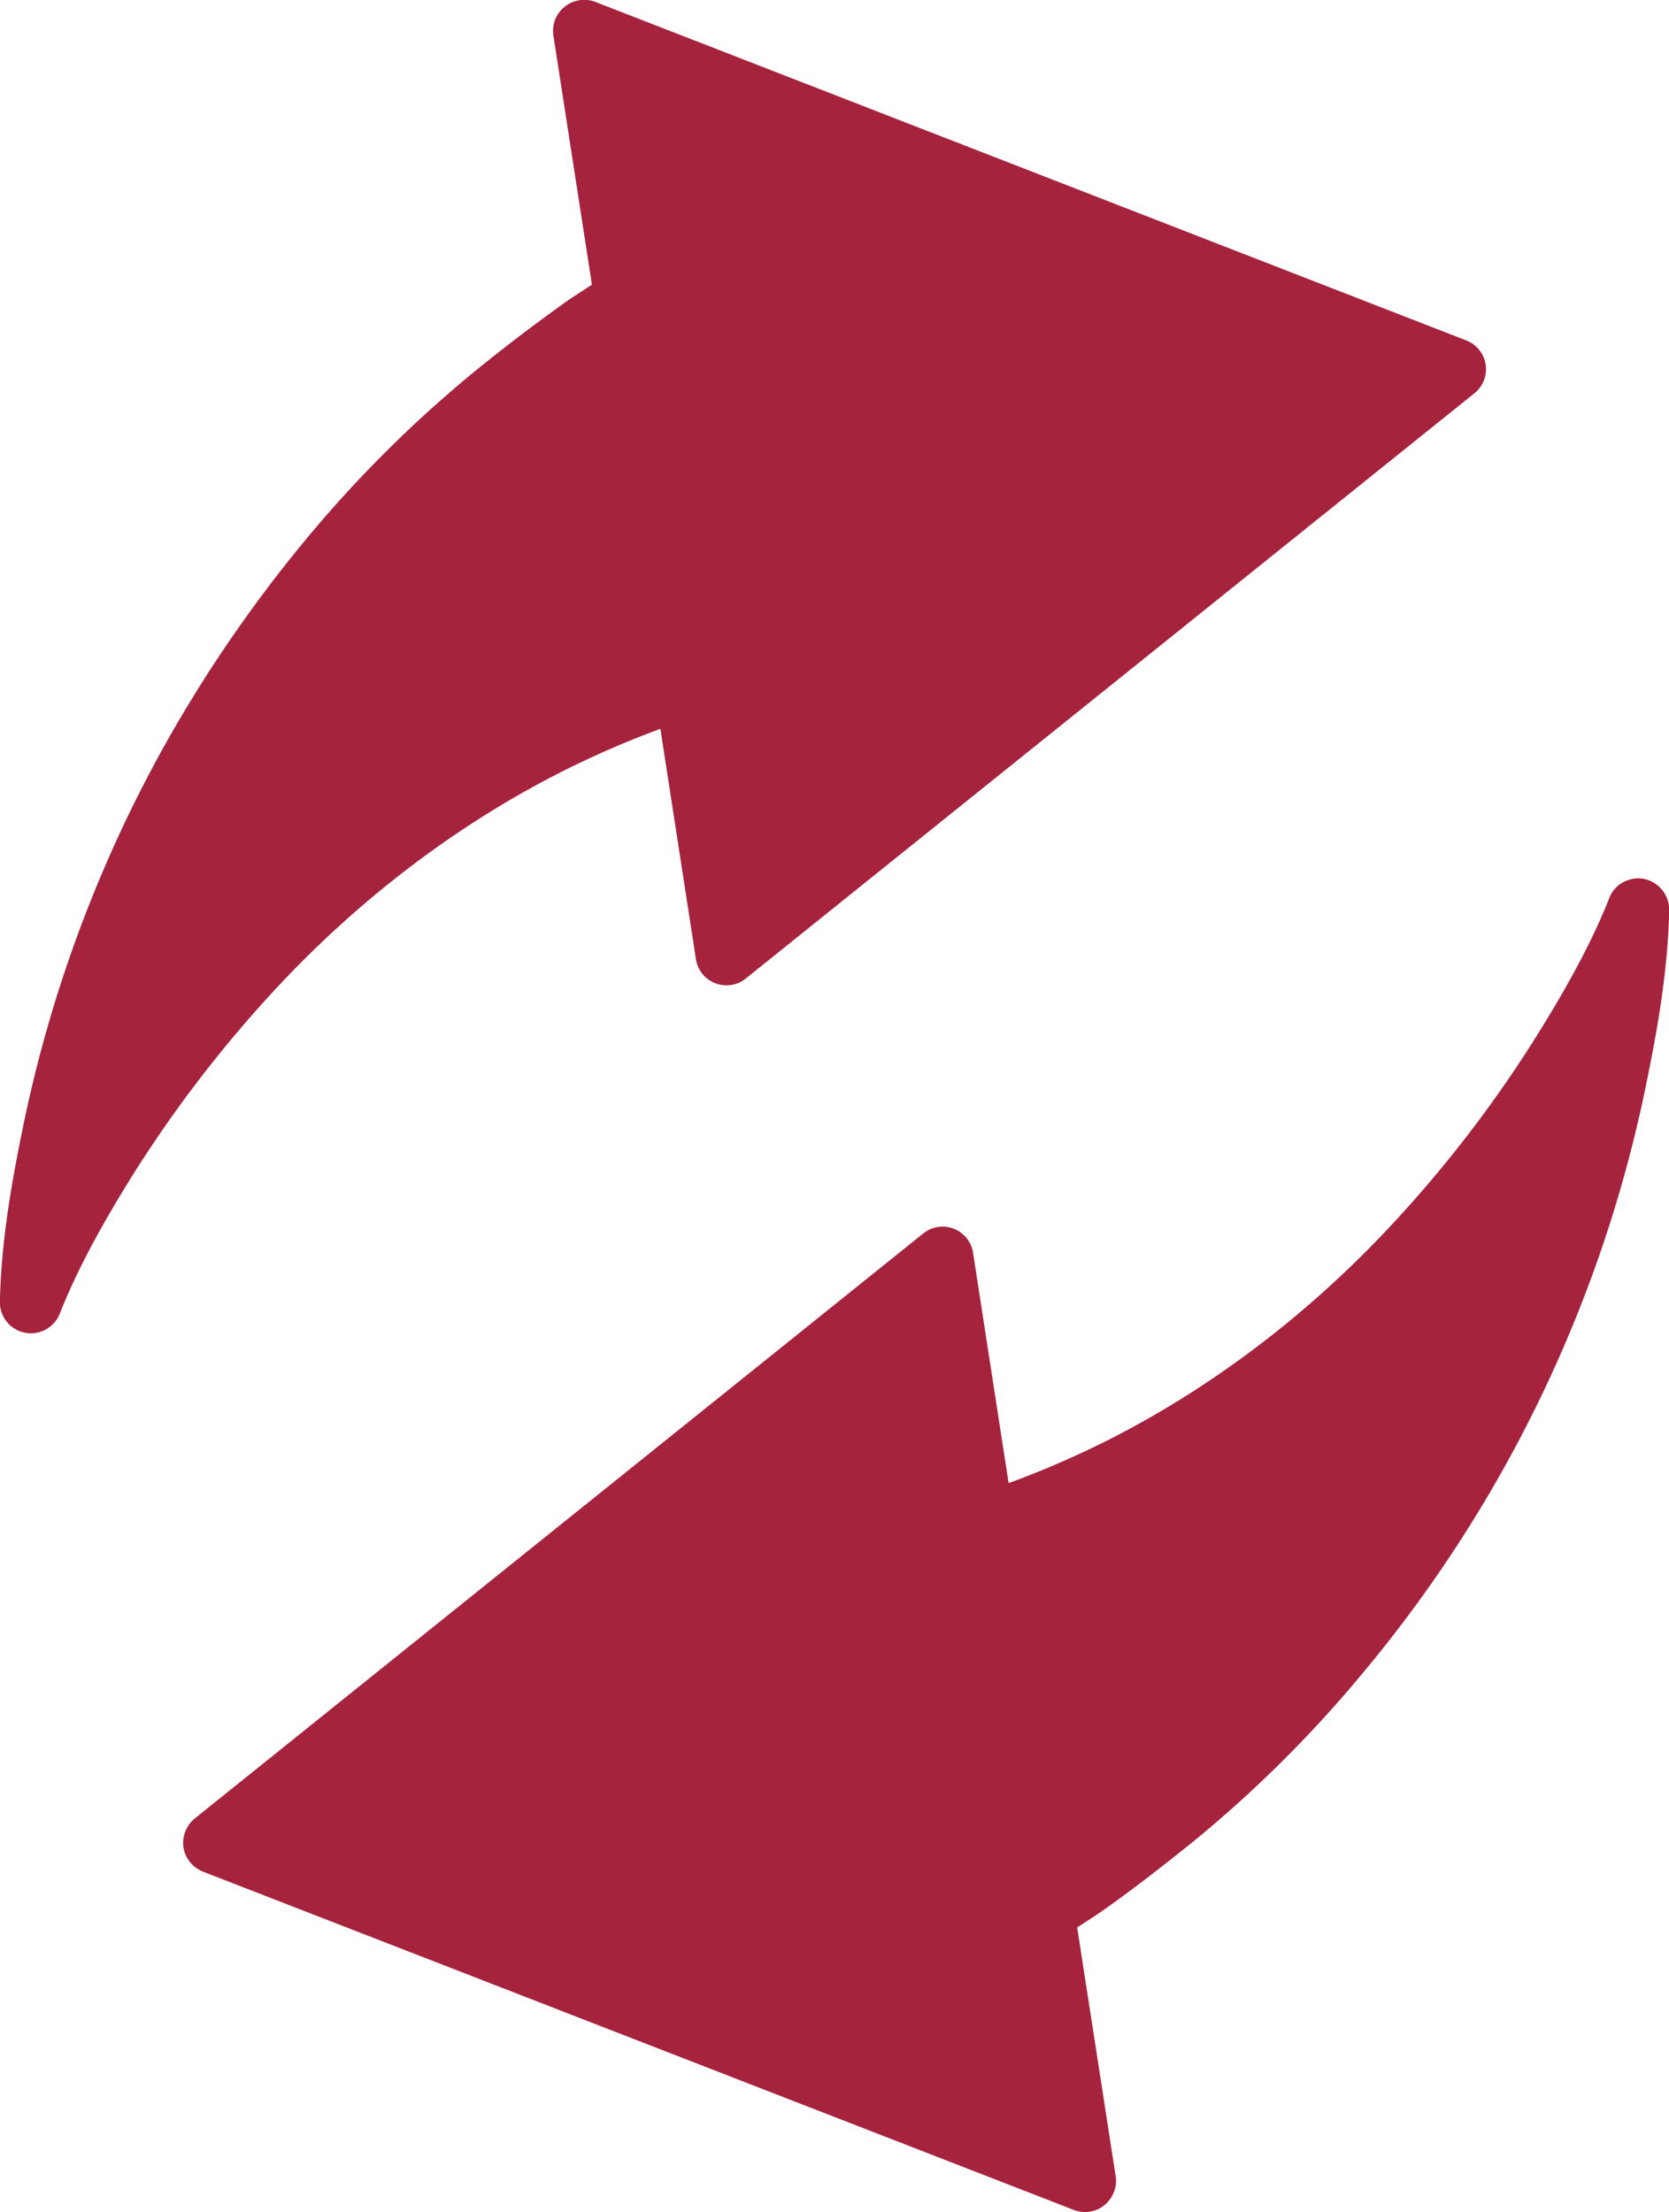
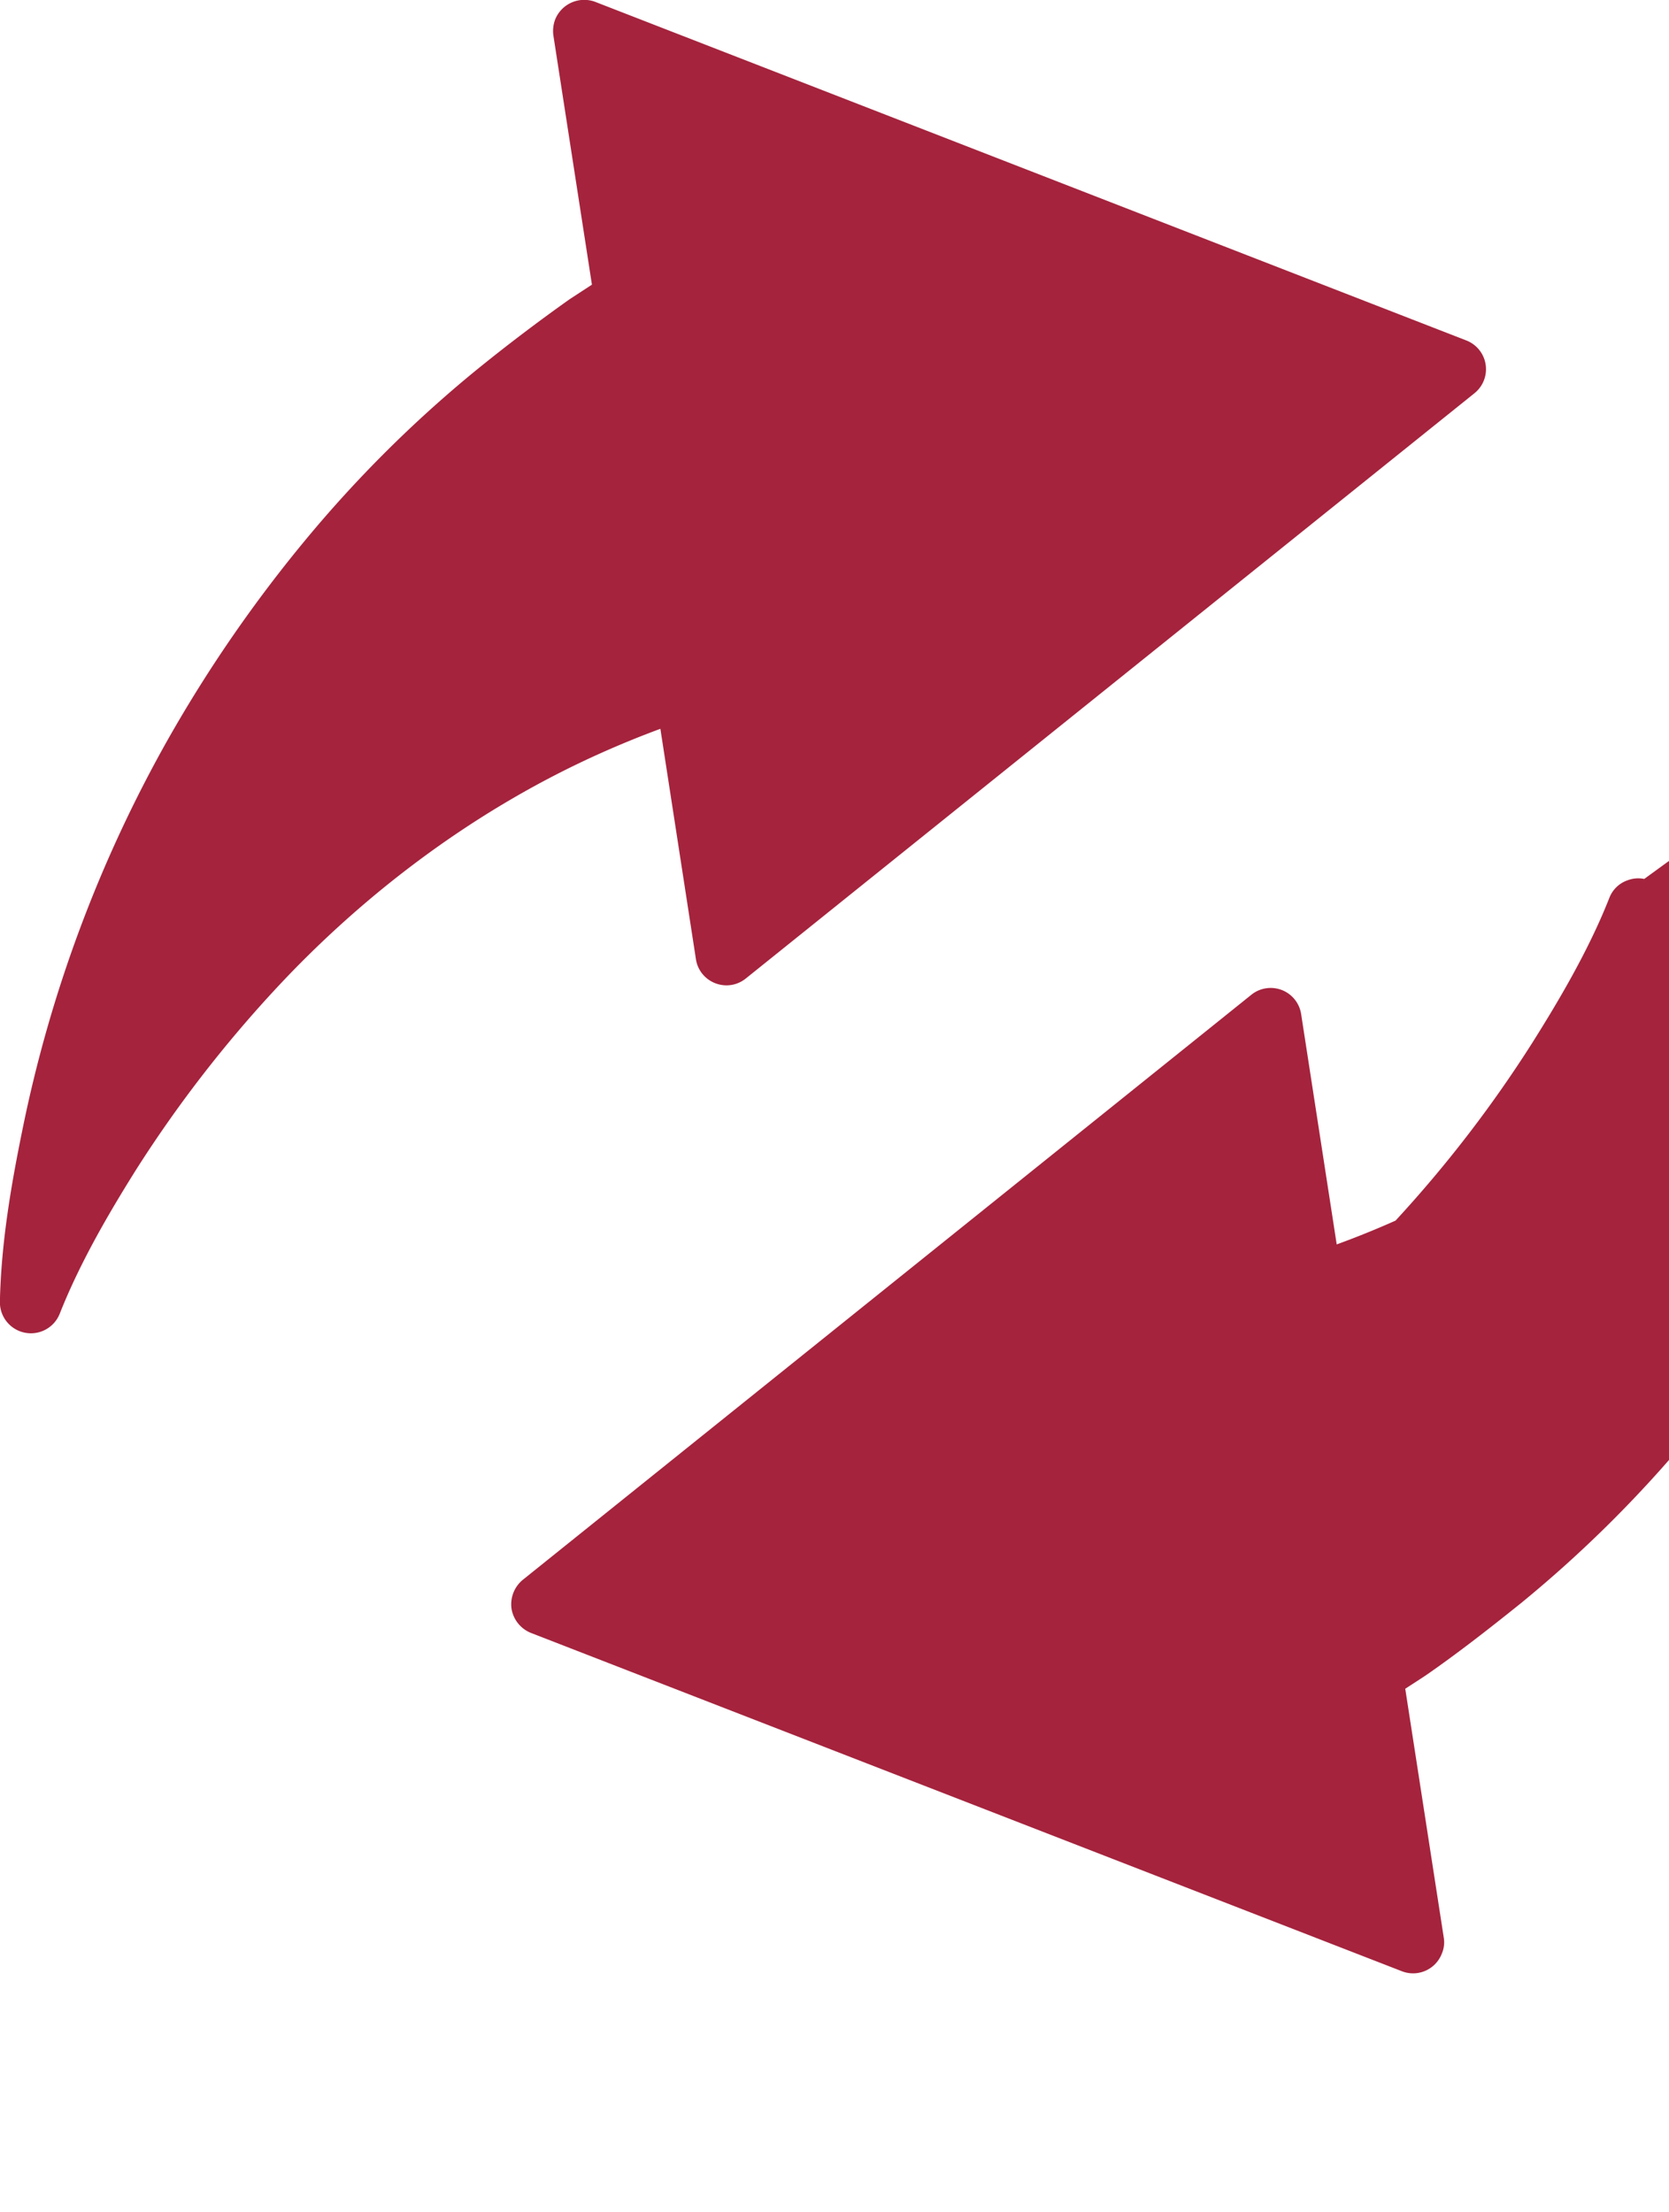
<svg xmlns="http://www.w3.org/2000/svg" width="16.63" height="22.039" viewBox="191.962 189.26 16.63 22.039">
-   <path fill="#A5233D" d="M197.956 196.76a9.59 9.59 0 01.586-.239l.354 2.294c.016.11.09.201.193.241.104.04.219.022.305-.048l7.258-5.829a.307.307 0 00-.082-.528l-8.676-3.372a.312.312 0 00-.401.177.327.327 0 00-.017.158l.384 2.482-.222.145a17.91 17.91 0 00-.935.71 12.376 12.376 0 00-1.698 1.689 13.726 13.726 0 00-1.367 1.982 13.286 13.286 0 00-1.454 3.901c-.103.505-.211 1.104-.223 1.709a.309.309 0 00.596.117c.209-.53.517-1.046.762-1.437a12.52 12.52 0 011.367-1.775c.943-1.022 2.074-1.844 3.27-2.377zm10.389 1.257a.295.295 0 00-.159.011.3.3 0 00-.189.179c-.209.531-.518 1.046-.763 1.436a12.448 12.448 0 01-1.367 1.778c-.941 1.023-2.071 1.847-3.269 2.378a8.993 8.993 0 01-.586.237l-.354-2.292a.307.307 0 00-.498-.194l-7.257 5.827a.316.316 0 00-.113.29.315.315 0 00.194.24l8.679 3.371a.307.307 0 00.396-.175.286.286 0 00.02-.159l-.384-2.481c.071-.047.147-.094.223-.146.28-.195.576-.422.934-.71a12.33 12.33 0 001.698-1.69 13.267 13.267 0 002.82-5.881c.104-.505.211-1.103.224-1.708a.315.315 0 00-.249-.311z" />
+   <path fill="#A5233D" d="M197.956 196.76a9.59 9.59 0 01.586-.239l.354 2.294c.016.11.09.201.193.241.104.04.219.022.305-.048l7.258-5.829a.307.307 0 00-.082-.528l-8.676-3.372a.312.312 0 00-.401.177.327.327 0 00-.017.158l.384 2.482-.222.145a17.91 17.91 0 00-.935.71 12.376 12.376 0 00-1.698 1.689 13.726 13.726 0 00-1.367 1.982 13.286 13.286 0 00-1.454 3.901c-.103.505-.211 1.104-.223 1.709a.309.309 0 00.596.117c.209-.53.517-1.046.762-1.437a12.52 12.52 0 011.367-1.775c.943-1.022 2.074-1.844 3.27-2.377zm10.389 1.257a.295.295 0 00-.159.011.3.3 0 00-.189.179c-.209.531-.518 1.046-.763 1.436a12.448 12.448 0 01-1.367 1.778a8.993 8.993 0 01-.586.237l-.354-2.292a.307.307 0 00-.498-.194l-7.257 5.827a.316.316 0 00-.113.29.315.315 0 00.194.24l8.679 3.371a.307.307 0 00.396-.175.286.286 0 00.02-.159l-.384-2.481c.071-.047.147-.094.223-.146.28-.195.576-.422.934-.71a12.33 12.33 0 001.698-1.69 13.267 13.267 0 002.82-5.881c.104-.505.211-1.103.224-1.708a.315.315 0 00-.249-.311z" />
</svg>